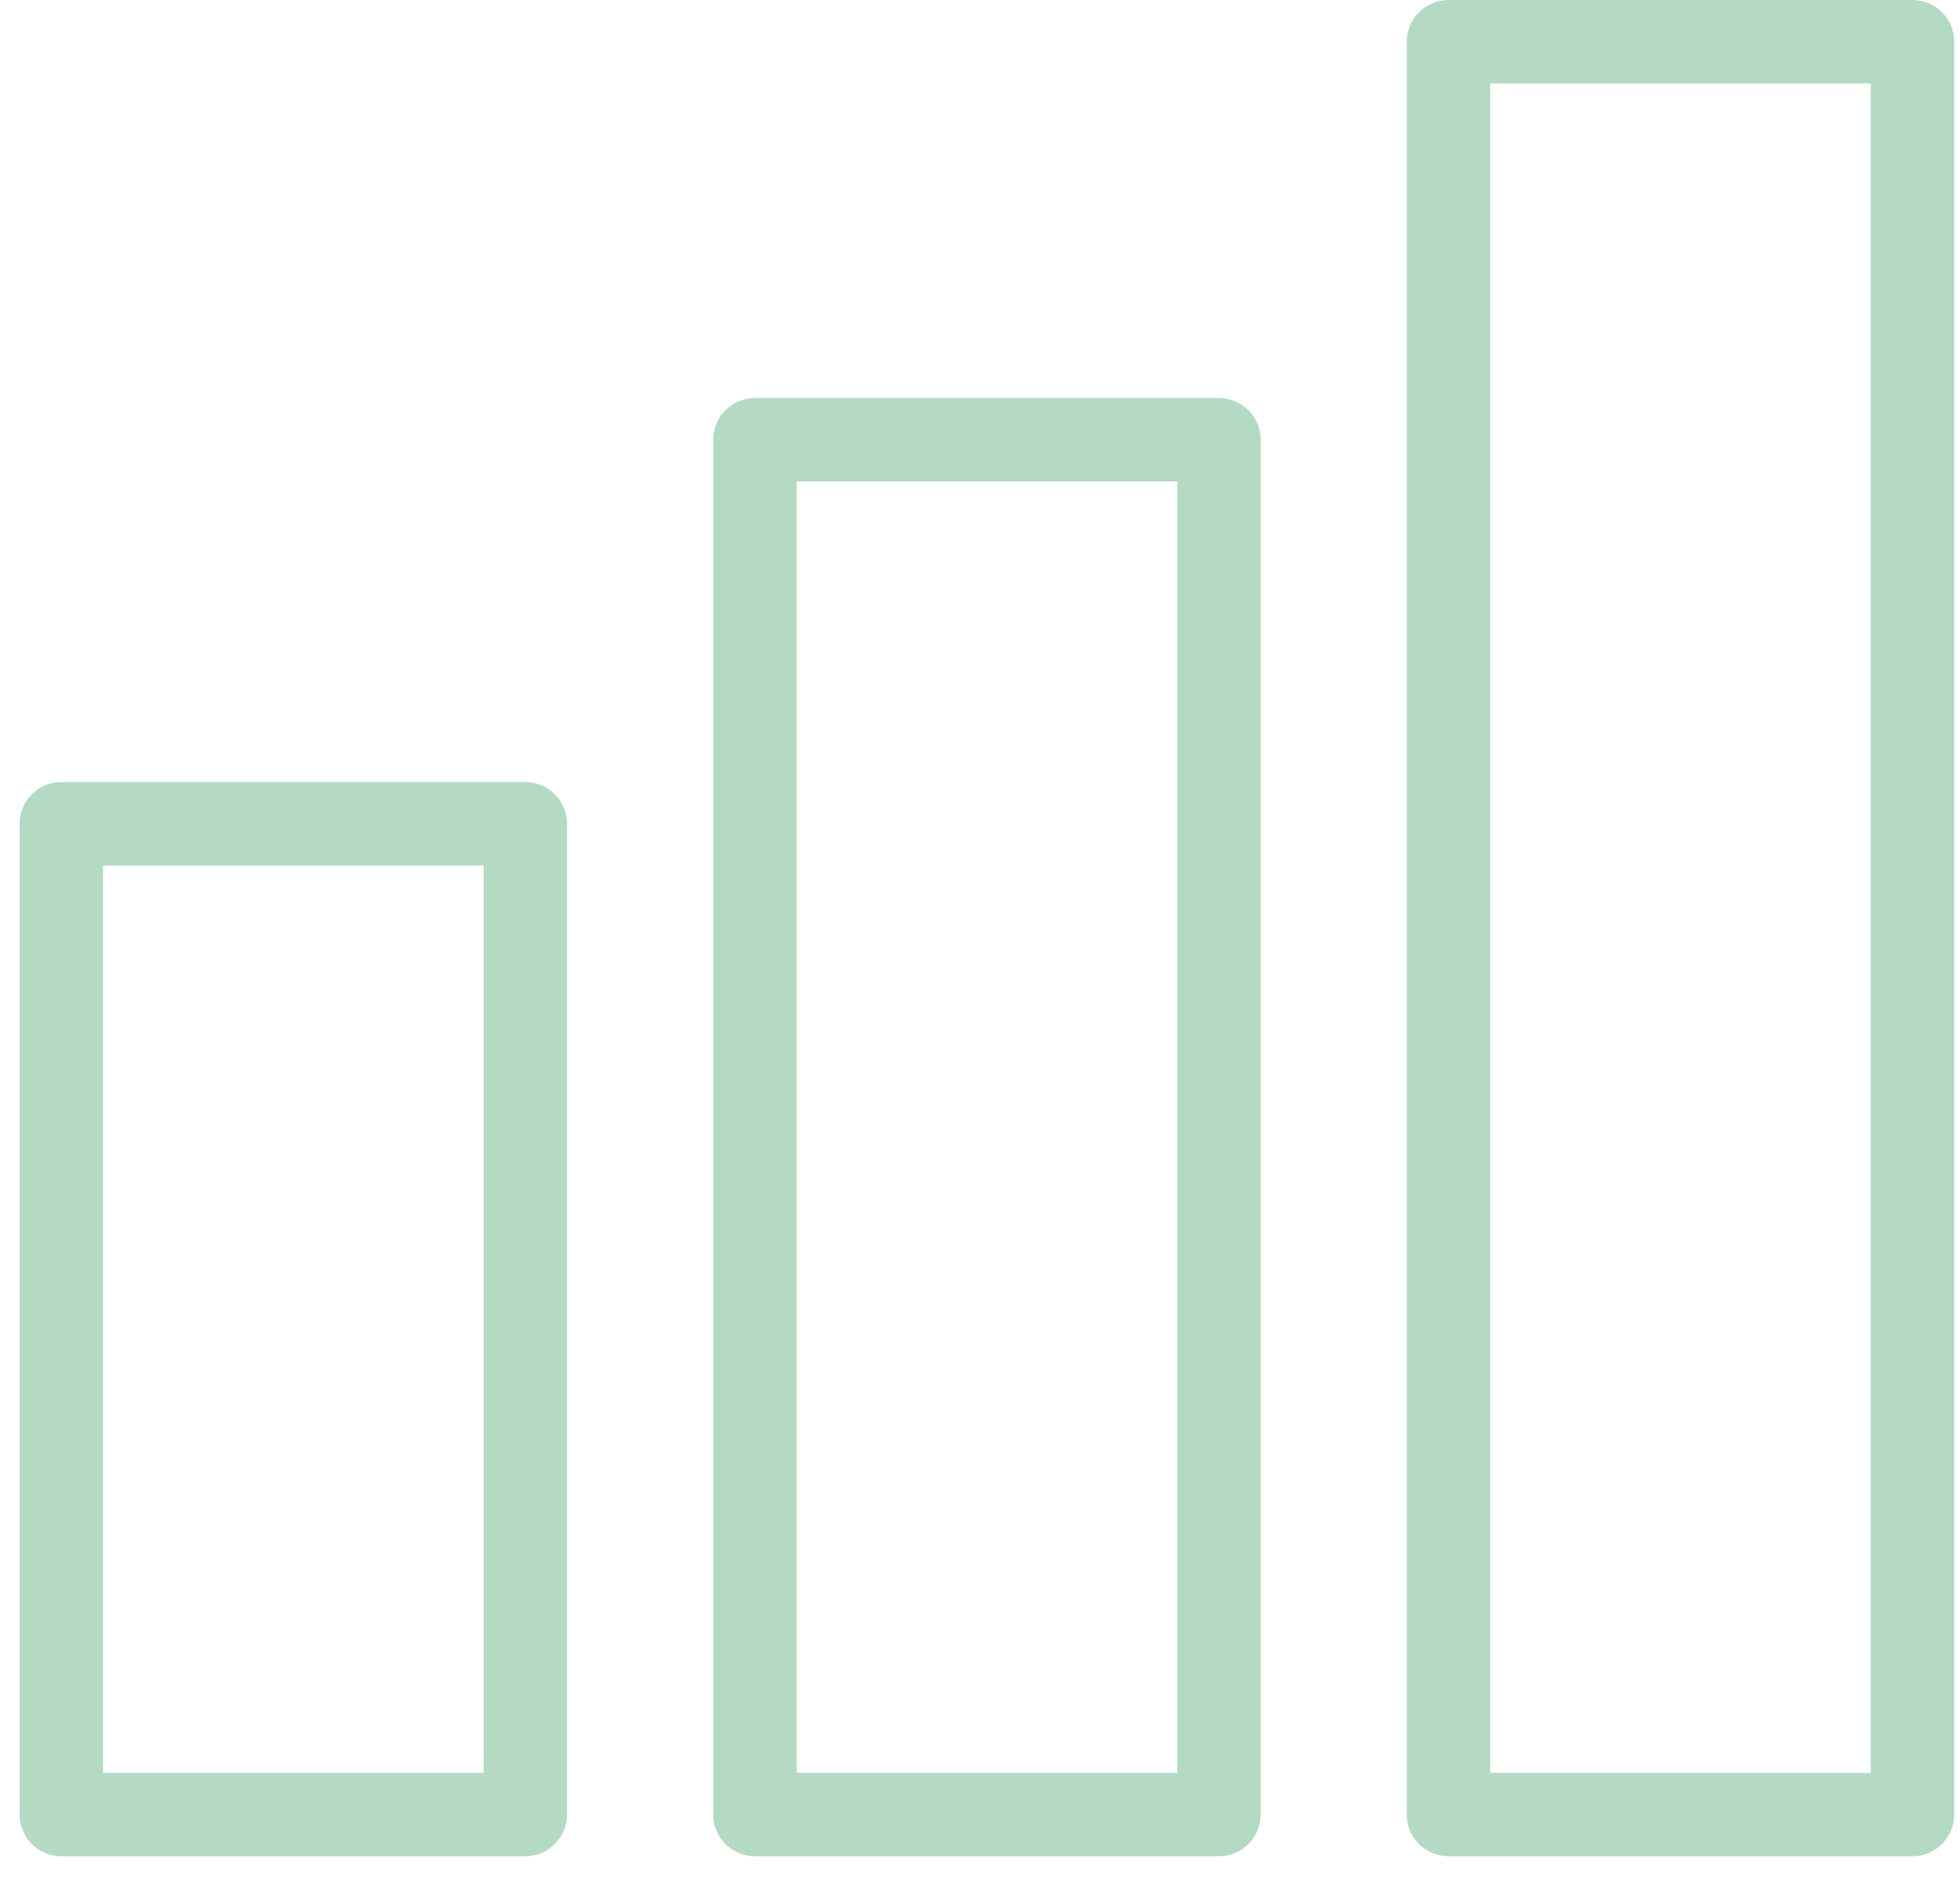
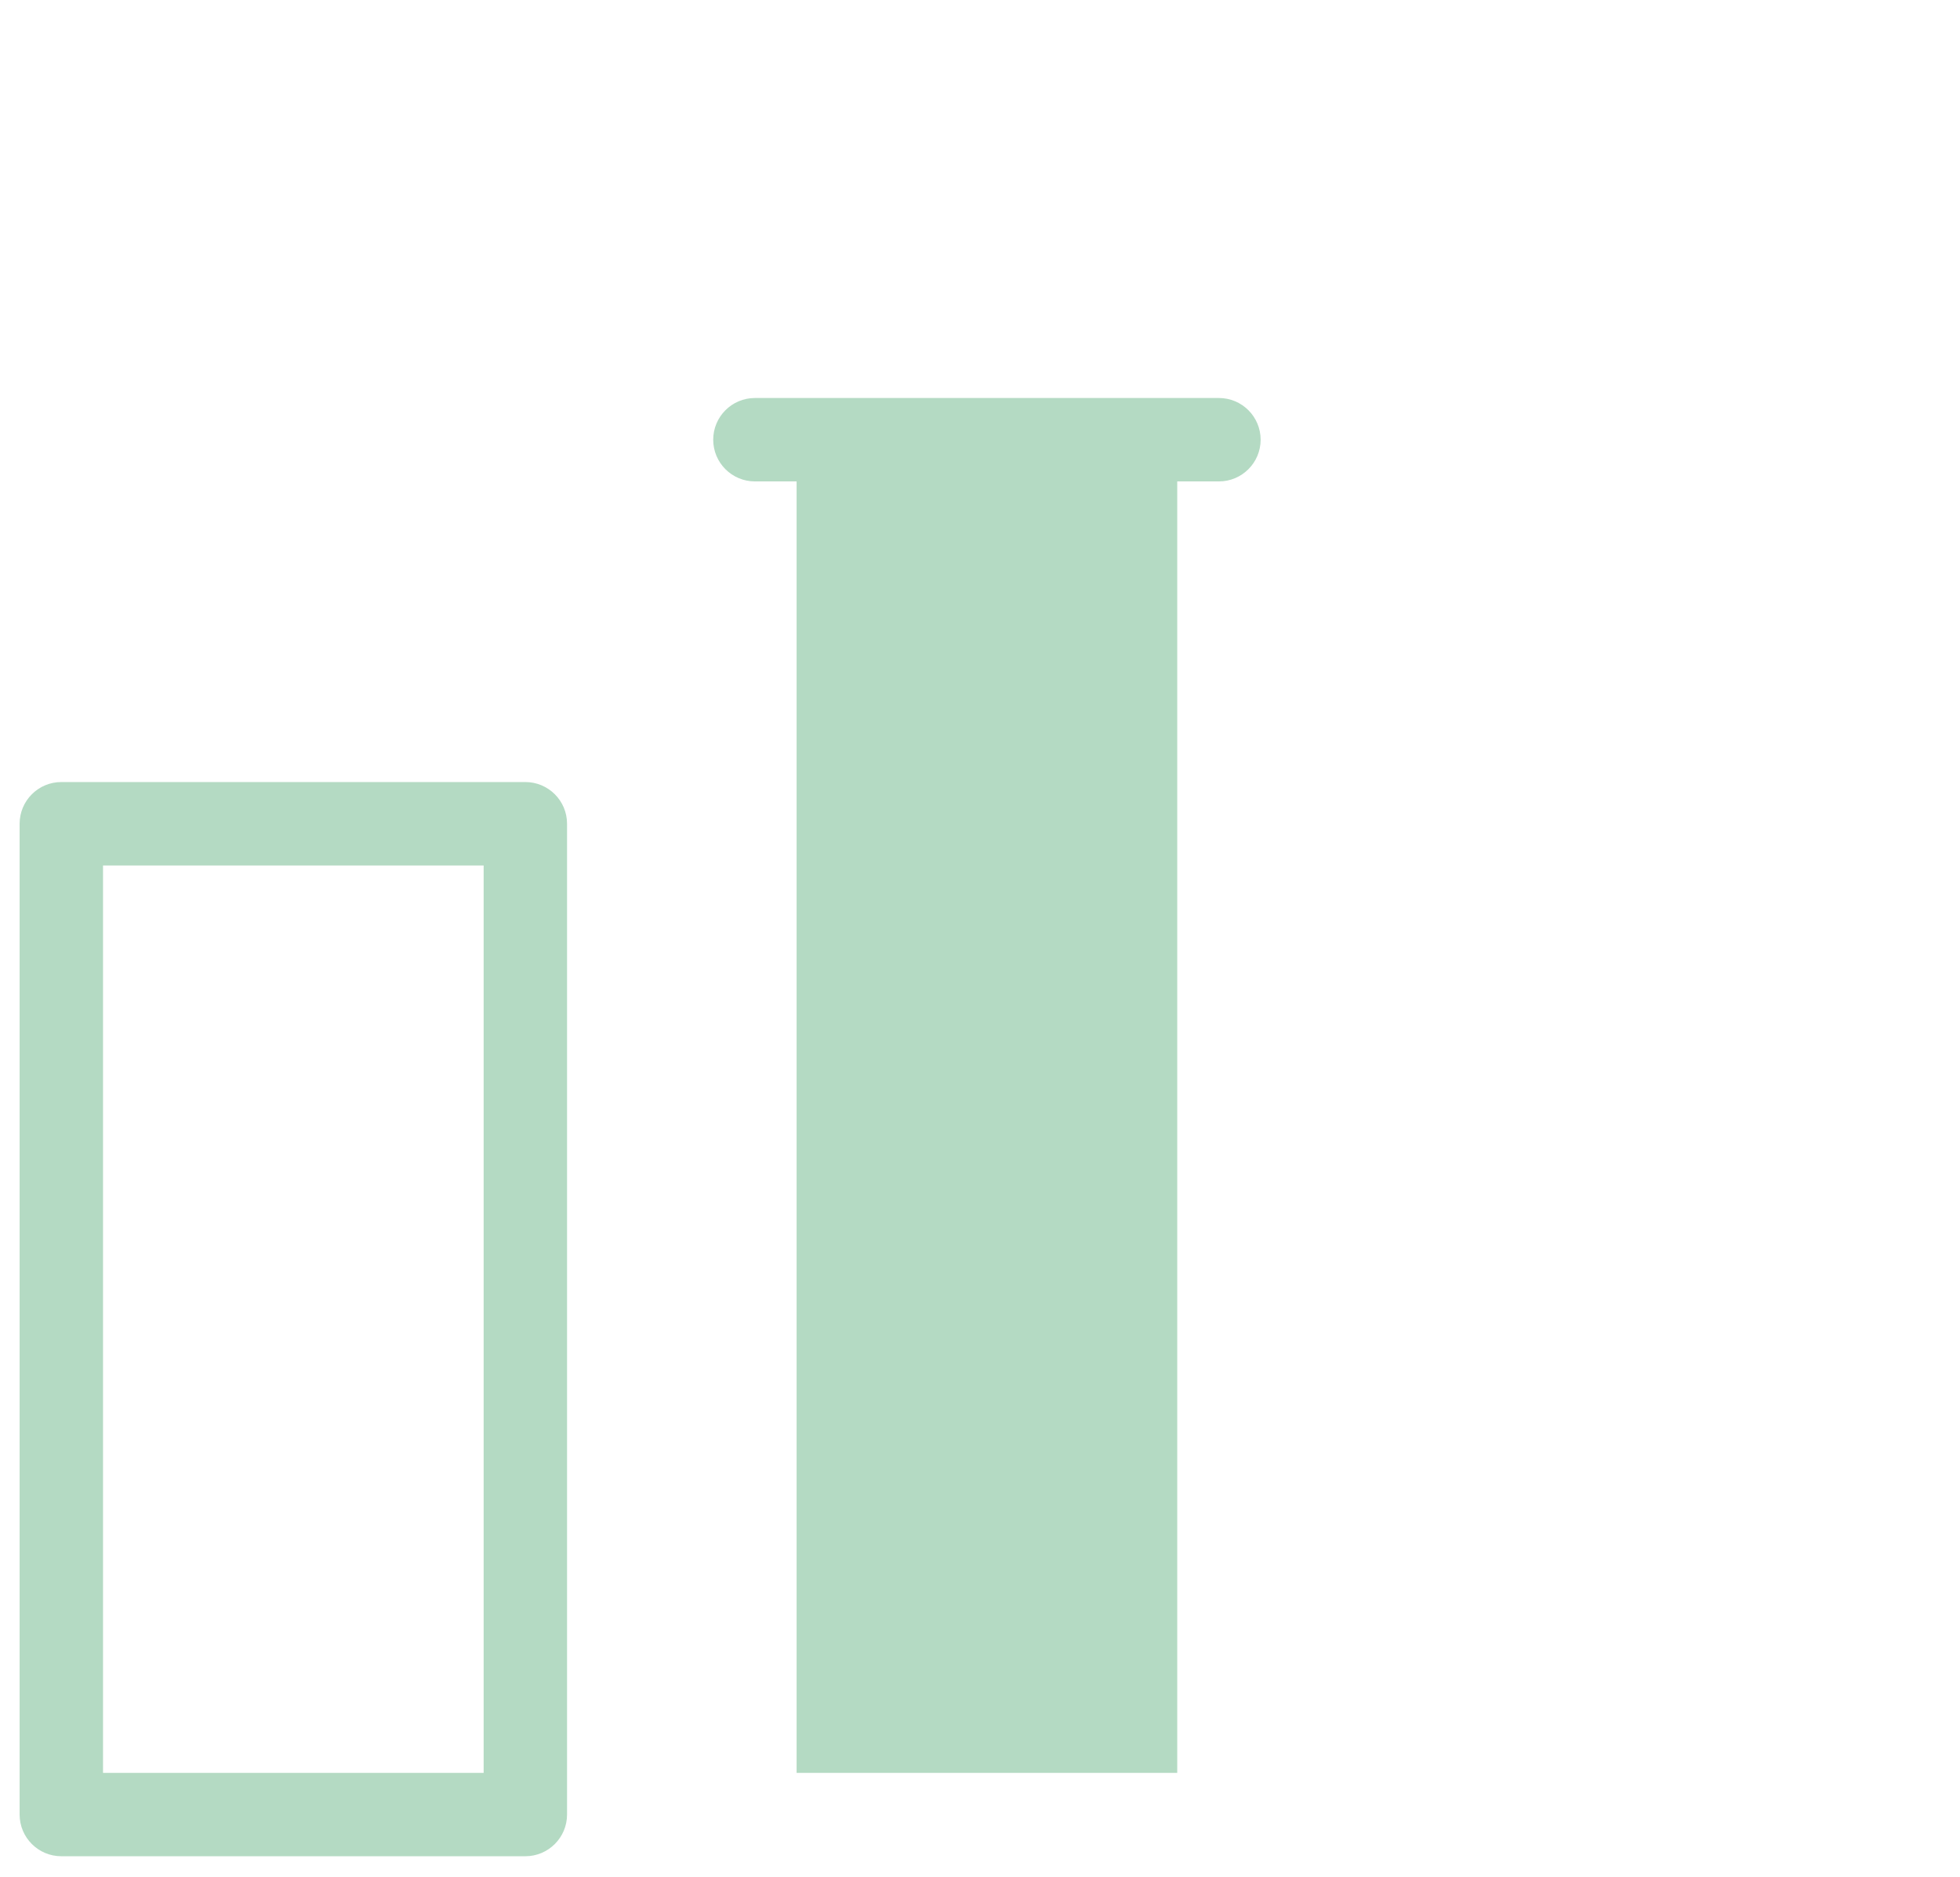
<svg xmlns="http://www.w3.org/2000/svg" id="Ebene_1" data-name="Ebene 1" viewBox="0 0 94 90">
  <defs>
    <style>      .cls-1 {        fill: #b4dac3;      }    </style>
  </defs>
  <path class="cls-1" d="M25.195,37.504H2.941c-1.104,0-2,.896-2,2v47.515c0,1.104.896,2,2,2h22.254c1.104,0,2-.896,2-2v-47.515c0-1.104-.896-2-2-2ZM23.195,85.02H4.941v-43.515h18.254v43.515Z" />
-   <path class="cls-1" d="M58.459,19.087h-22.254c-1.104,0-2,.896-2,2v65.933c0,1.104.896,2,2,2h22.254c1.104,0,2-.896,2-2V21.087c0-1.104-.896-2-2-2ZM56.459,85.02h-18.254V23.087h18.254v61.933Z" />
-   <path class="cls-1" d="M91.722,0h-22.254c-1.104,0-2,.896-2,2v85.02c0,1.104.896,2,2,2h22.254c1.104,0,2-.896,2-2V2c0-1.104-.896-2-2-2ZM89.722,85.02h-18.254V4h18.254v81.02Z" />
+   <path class="cls-1" d="M58.459,19.087h-22.254c-1.104,0-2,.896-2,2c0,1.104.896,2,2,2h22.254c1.104,0,2-.896,2-2V21.087c0-1.104-.896-2-2-2ZM56.459,85.02h-18.254V23.087h18.254v61.933Z" />
</svg>